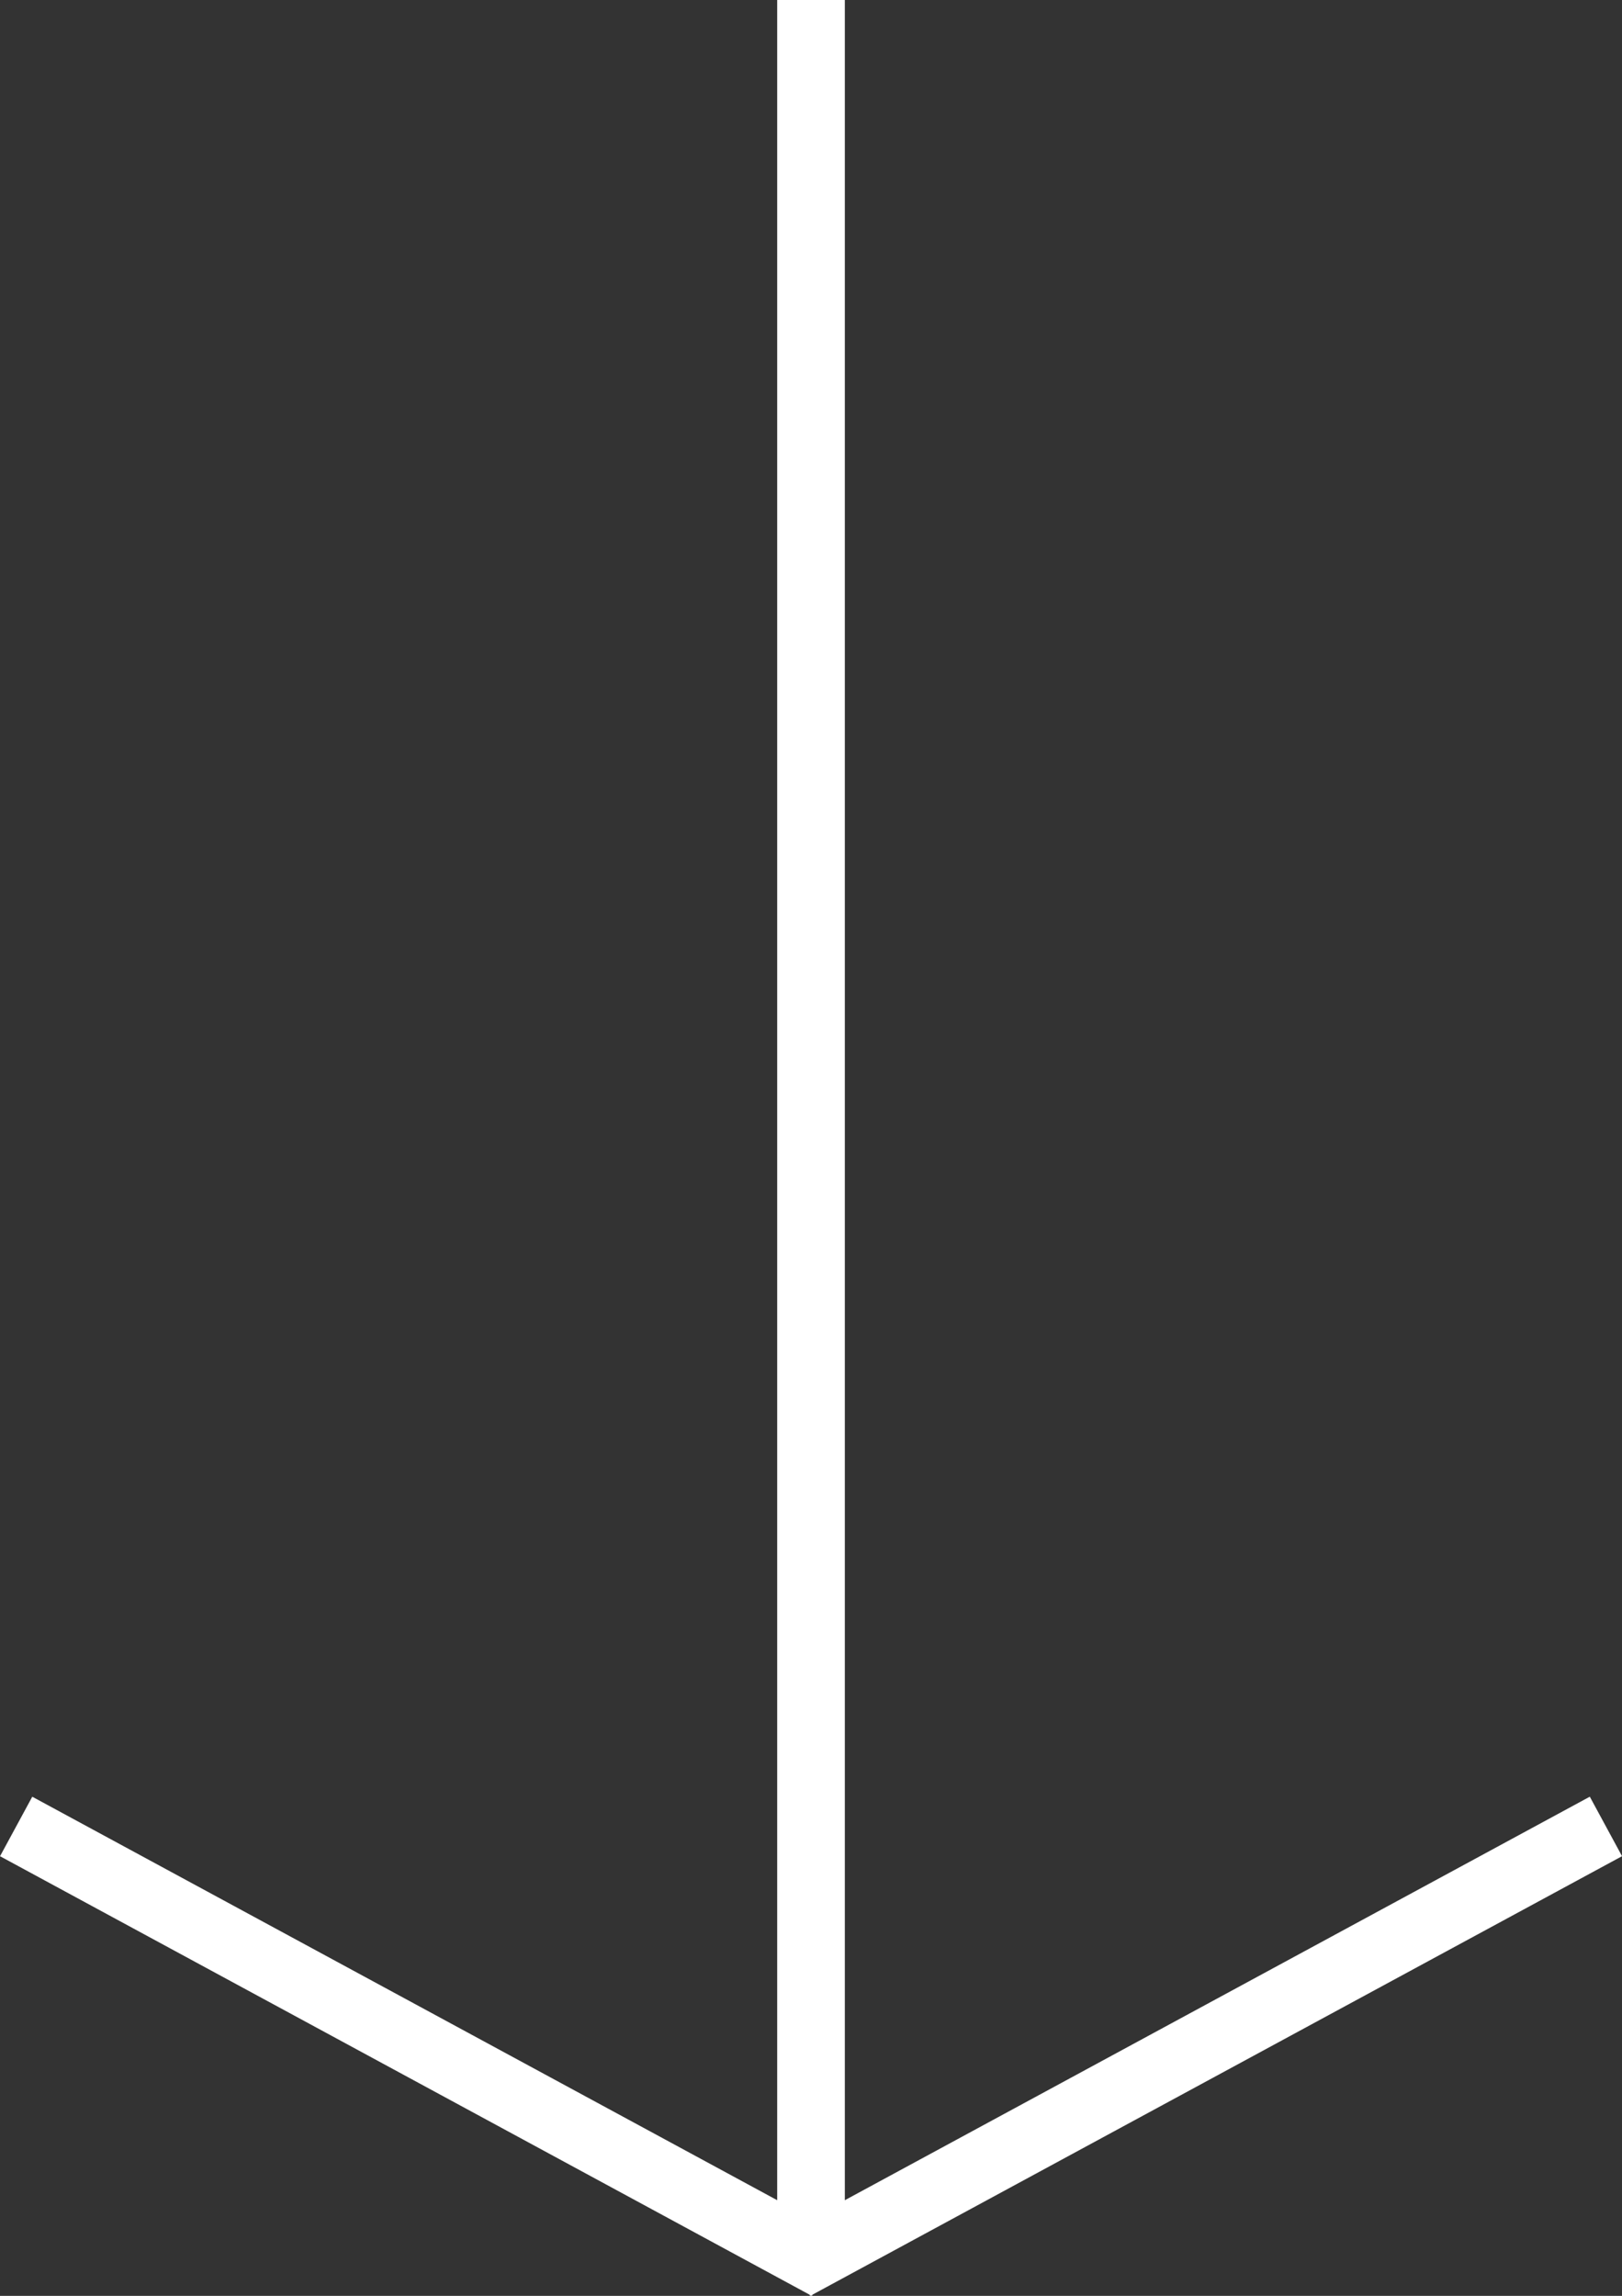
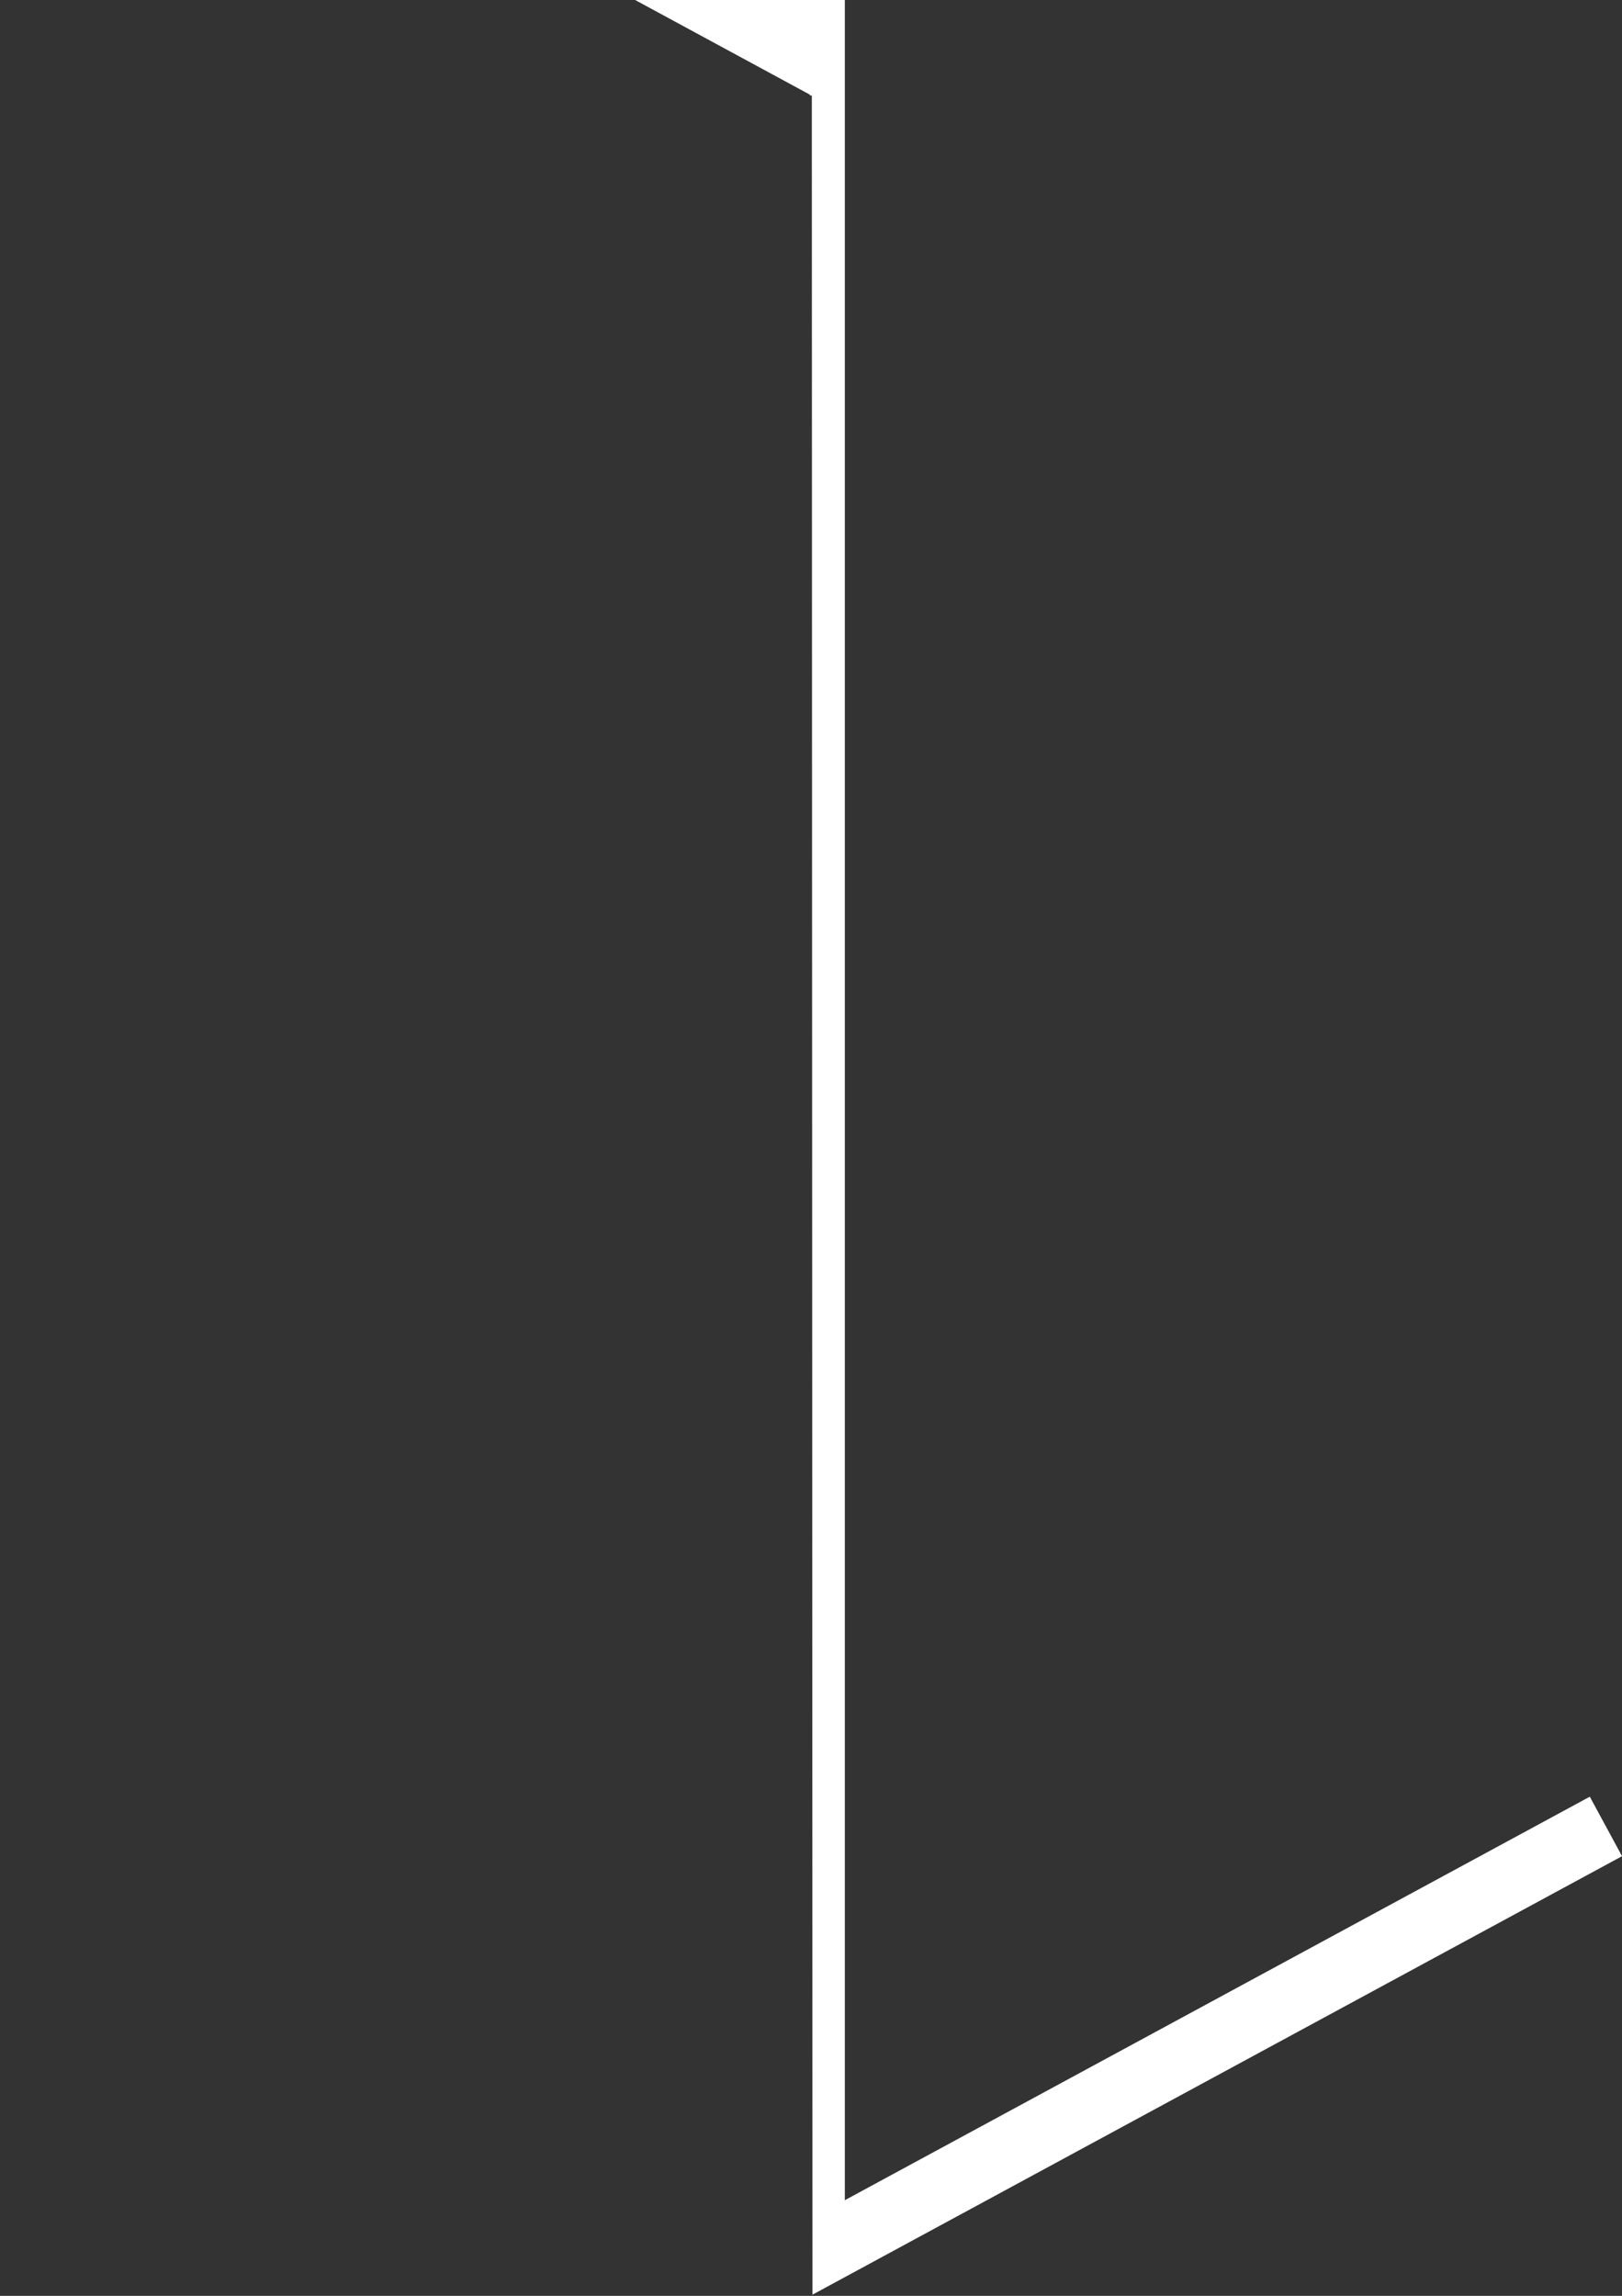
<svg xmlns="http://www.w3.org/2000/svg" width="47.953" height="67.879" viewBox="0 0 47.953 67.879">
  <rect x="0" y="0" width="47.953" height="67.879" fill="#333333" stroke="none" />
  <defs>
    <style>
      .arrow-down {
        fill: #fff;
      }
    </style>
  </defs>
-   <path id="Path_156" data-name="Path 156" class="arrow-down" d="M972.043,663.843l23.934-12.964-.953-1.759L973,661.05V596h-2v65.05l-22.023-11.929-.953,1.759,23.934,12.964.02.036.023-.013.023.013Z" transform="translate(-948.023 -596)" />
+   <path id="Path_156" data-name="Path 156" class="arrow-down" d="M972.043,663.843l23.934-12.964-.953-1.759L973,661.05V596h-2l-22.023-11.929-.953,1.759,23.934,12.964.02.036.023-.013.023.013Z" transform="translate(-948.023 -596)" />
</svg>